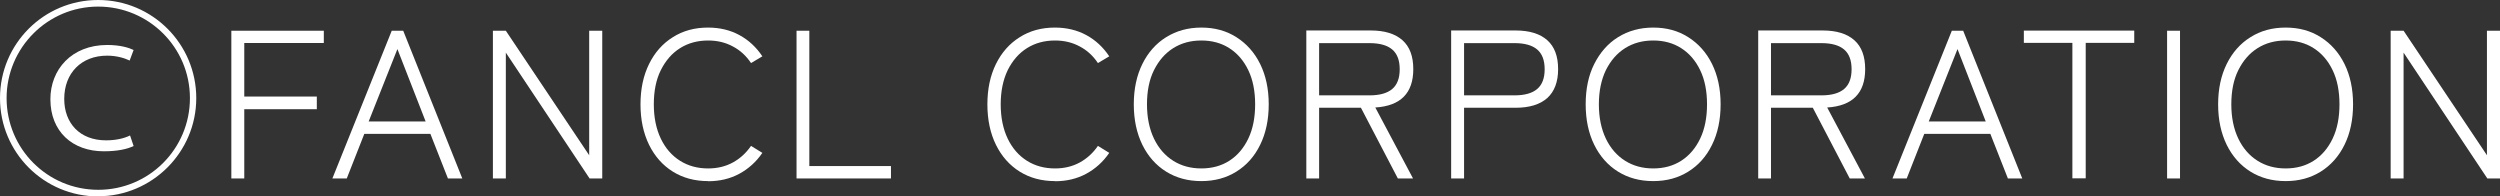
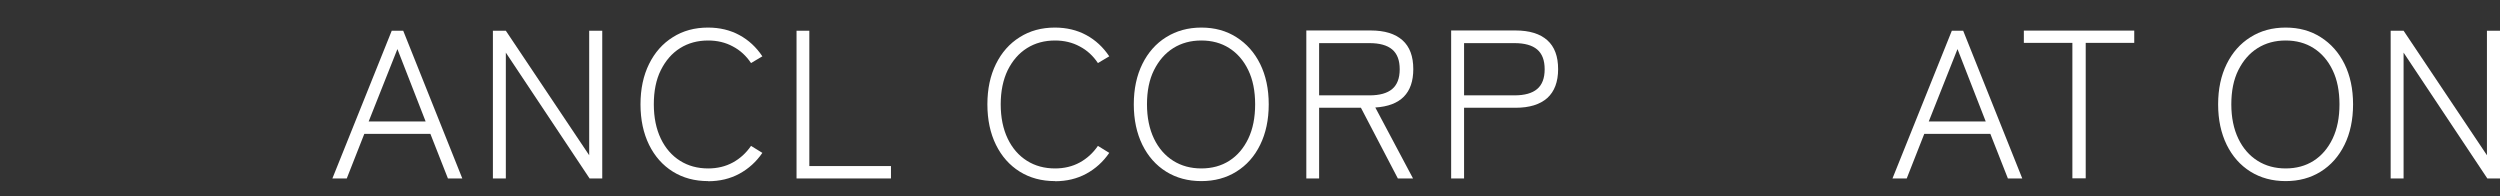
<svg xmlns="http://www.w3.org/2000/svg" id="_レイヤー_2" viewBox="0 0 189.54 14.89">
  <rect x="0" y="0" width="189.54" height="14.89" fill="#333333" stroke="none" />
  <defs>
    <style>.cls-1{fill:#fff;stroke-width:0px;}</style>
  </defs>
  <g id="_レイヤー_1-2">
-     <path class="cls-1" d="m7.44,14.89C3.33,14.89,0,11.56,0,7.44S3.33,0,7.44,0s7.44,3.33,7.44,7.44-3.36,7.44-7.44,7.44ZM.5,7.44c0,3.84,3.1,6.95,6.95,6.95s6.95-3.11,6.95-6.95S11.28.5,7.44.5.5,3.63.5,7.44Zm9.63,3.63c-.45.22-1.18.4-2.26.4-2.37,0-4.05-1.49-4.05-3.95,0-2.24,1.6-4.11,4.31-4.11.99,0,1.65.21,2,.38l-.3.8c-.4-.19-.99-.37-1.71-.37-1.94,0-3.25,1.31-3.25,3.28,0,1.83,1.17,3.14,3.17,3.14.7,0,1.34-.13,1.82-.37l.27.8Z" />
-     <path class="cls-1" d="m17.54,13.53V2.33h7.01v.93h-6.03v4.06h5.5v.96h-5.5v5.25h-.98Z" />
    <path class="cls-1" d="m25.2,13.53l4.5-11.2h.87l4.48,11.2h-1.09l-1.33-3.38h-5.01l-1.33,3.38h-1.09Zm2.75-4.32h4.32l-2.14-5.49-2.18,5.49Z" />
    <path class="cls-1" d="m37.37,13.53V2.33h.98l6.32,9.44V2.33h.99v11.2h-.96l-6.35-9.54v9.54h-.98Z" />
    <path class="cls-1" d="m53.68,13.73c-1.01,0-1.9-.24-2.67-.72-.77-.48-1.37-1.16-1.8-2.03-.43-.88-.65-1.9-.65-3.07s.22-2.19.65-3.06c.43-.87,1.03-1.55,1.8-2.03.77-.49,1.66-.73,2.67-.73.89,0,1.68.19,2.38.57.7.38,1.28.92,1.74,1.61l-.86.51c-.36-.54-.82-.97-1.38-1.26-.55-.3-1.18-.45-1.87-.45-.8,0-1.51.19-2.13.58-.62.39-1.1.95-1.46,1.67s-.53,1.59-.53,2.59.18,1.87.53,2.6.84,1.29,1.46,1.68c.62.39,1.33.58,2.13.58.69,0,1.32-.15,1.87-.45s1.01-.72,1.38-1.26l.86.53c-.46.67-1.04,1.2-1.74,1.58-.7.38-1.49.57-2.38.57Z" />
    <path class="cls-1" d="m60.39,13.53V2.33h.97v10.26h6.19v.94h-7.17Z" />
    <path class="cls-1" d="m79.98,13.73c-1.01,0-1.9-.24-2.67-.72-.77-.48-1.37-1.16-1.8-2.03s-.65-1.9-.65-3.07.22-2.19.65-3.06,1.03-1.55,1.8-2.03c.77-.49,1.66-.73,2.67-.73.88,0,1.68.19,2.38.57.7.38,1.28.92,1.74,1.61l-.86.51c-.36-.54-.82-.97-1.38-1.26-.55-.3-1.18-.45-1.87-.45-.8,0-1.51.19-2.13.58-.62.39-1.1.95-1.46,1.67-.35.73-.53,1.59-.53,2.59s.18,1.87.53,2.6c.35.73.84,1.29,1.46,1.68.62.39,1.33.58,2.13.58.69,0,1.32-.15,1.87-.45s1.01-.72,1.38-1.26l.86.53c-.46.67-1.04,1.2-1.74,1.58-.7.38-1.49.57-2.38.57Z" />
    <path class="cls-1" d="m91.08,13.73c-1.01,0-1.9-.24-2.67-.72-.77-.48-1.37-1.16-1.8-2.03-.43-.88-.65-1.9-.65-3.07s.22-2.19.65-3.06c.43-.87,1.03-1.55,1.8-2.03s1.66-.73,2.67-.73,1.89.24,2.66.73c.77.49,1.37,1.16,1.8,2.03.43.87.65,1.89.65,3.06s-.22,2.2-.65,3.07c-.43.88-1.03,1.55-1.8,2.03-.77.48-1.65.72-2.66.72Zm0-.96c.8,0,1.51-.19,2.12-.58.61-.39,1.09-.95,1.44-1.68.35-.73.52-1.6.52-2.6s-.17-1.87-.52-2.59c-.35-.73-.83-1.28-1.44-1.67-.61-.39-1.32-.58-2.12-.58s-1.51.19-2.13.58-1.1.95-1.46,1.67-.53,1.59-.53,2.59.18,1.87.53,2.6.84,1.29,1.46,1.68,1.33.58,2.13.58Z" />
    <path class="cls-1" d="m99.04,13.53V2.31h4.88c1.06,0,1.86.25,2.41.74.55.49.82,1.22.82,2.19,0,1.82-.96,2.79-2.88,2.91l2.86,5.38h-1.15l-2.8-5.36h-3.17v5.36h-.97Zm.97-6.3h3.82c.77,0,1.34-.16,1.72-.48s.57-.82.57-1.5-.19-1.18-.57-1.5-.95-.48-1.72-.48h-3.82v3.97Z" />
    <path class="cls-1" d="m110.02,13.53V2.31h4.88c1.06,0,1.86.25,2.41.74.55.49.82,1.22.82,2.19s-.28,1.7-.82,2.19c-.55.49-1.35.74-2.41.74h-3.9v5.36h-.98Zm.98-6.3h3.82c.77,0,1.34-.16,1.72-.48.38-.32.57-.82.57-1.5s-.19-1.18-.57-1.5c-.38-.32-.95-.48-1.72-.48h-3.82v3.97Z" />
-     <path class="cls-1" d="m125.34,13.73c-1.01,0-1.9-.24-2.67-.72-.77-.48-1.37-1.16-1.8-2.03s-.65-1.9-.65-3.07.21-2.19.65-3.06,1.03-1.55,1.8-2.03,1.66-.73,2.67-.73,1.89.24,2.66.73,1.37,1.16,1.8,2.03c.43.87.65,1.89.65,3.06s-.22,2.2-.65,3.07c-.43.88-1.03,1.55-1.8,2.03-.77.48-1.65.72-2.66.72Zm0-.96c.8,0,1.51-.19,2.12-.58.61-.39,1.09-.95,1.44-1.68.35-.73.52-1.6.52-2.6s-.17-1.87-.52-2.59c-.35-.73-.83-1.28-1.44-1.67-.61-.39-1.32-.58-2.12-.58s-1.51.19-2.13.58c-.62.39-1.1.95-1.46,1.67-.35.73-.53,1.59-.53,2.59s.18,1.87.53,2.6c.35.73.84,1.29,1.46,1.68.62.39,1.33.58,2.13.58Z" />
-     <path class="cls-1" d="m133.3,13.53V2.31h4.88c1.06,0,1.86.25,2.41.74.55.49.82,1.22.82,2.19,0,1.82-.96,2.79-2.88,2.91l2.86,5.38h-1.15l-2.8-5.36h-3.17v5.36h-.97Zm.97-6.3h3.82c.77,0,1.34-.16,1.72-.48s.57-.82.57-1.5-.19-1.18-.57-1.5-.95-.48-1.72-.48h-3.82v3.97Z" />
    <path class="cls-1" d="m143.48,13.53l4.5-11.2h.86l4.48,11.2h-1.09l-1.33-3.38h-5.01l-1.33,3.38h-1.09Zm2.75-4.32h4.32l-2.14-5.49-2.18,5.49Z" />
    <path class="cls-1" d="m157.12,13.53V3.25h-3.68v-.93h8.37v.93h-3.68v10.27h-1.01Z" />
-     <path class="cls-1" d="m164.3,13.53V2.33h.98v11.2h-.98Z" />
    <path class="cls-1" d="m173.29,13.73c-1.01,0-1.9-.24-2.67-.72-.77-.48-1.37-1.16-1.8-2.03-.43-.88-.65-1.9-.65-3.07s.22-2.19.65-3.06c.43-.87,1.03-1.55,1.8-2.03.77-.49,1.66-.73,2.67-.73s1.89.24,2.66.73c.77.49,1.37,1.16,1.8,2.03s.65,1.89.65,3.06-.22,2.2-.65,3.07-1.03,1.55-1.8,2.03c-.77.48-1.65.72-2.66.72Zm0-.96c.8,0,1.51-.19,2.12-.58s1.09-.95,1.44-1.68c.35-.73.52-1.6.52-2.6s-.17-1.87-.52-2.59c-.35-.73-.83-1.28-1.44-1.67s-1.32-.58-2.12-.58-1.51.19-2.13.58c-.62.39-1.1.95-1.46,1.67s-.53,1.59-.53,2.59.18,1.87.53,2.6.84,1.29,1.46,1.68c.62.39,1.33.58,2.13.58Z" />
    <path class="cls-1" d="m181.25,13.53V2.33h.98l6.32,9.44V2.33h.99v11.2h-.96l-6.35-9.54v9.54h-.98Z" />
  </g>
</svg>